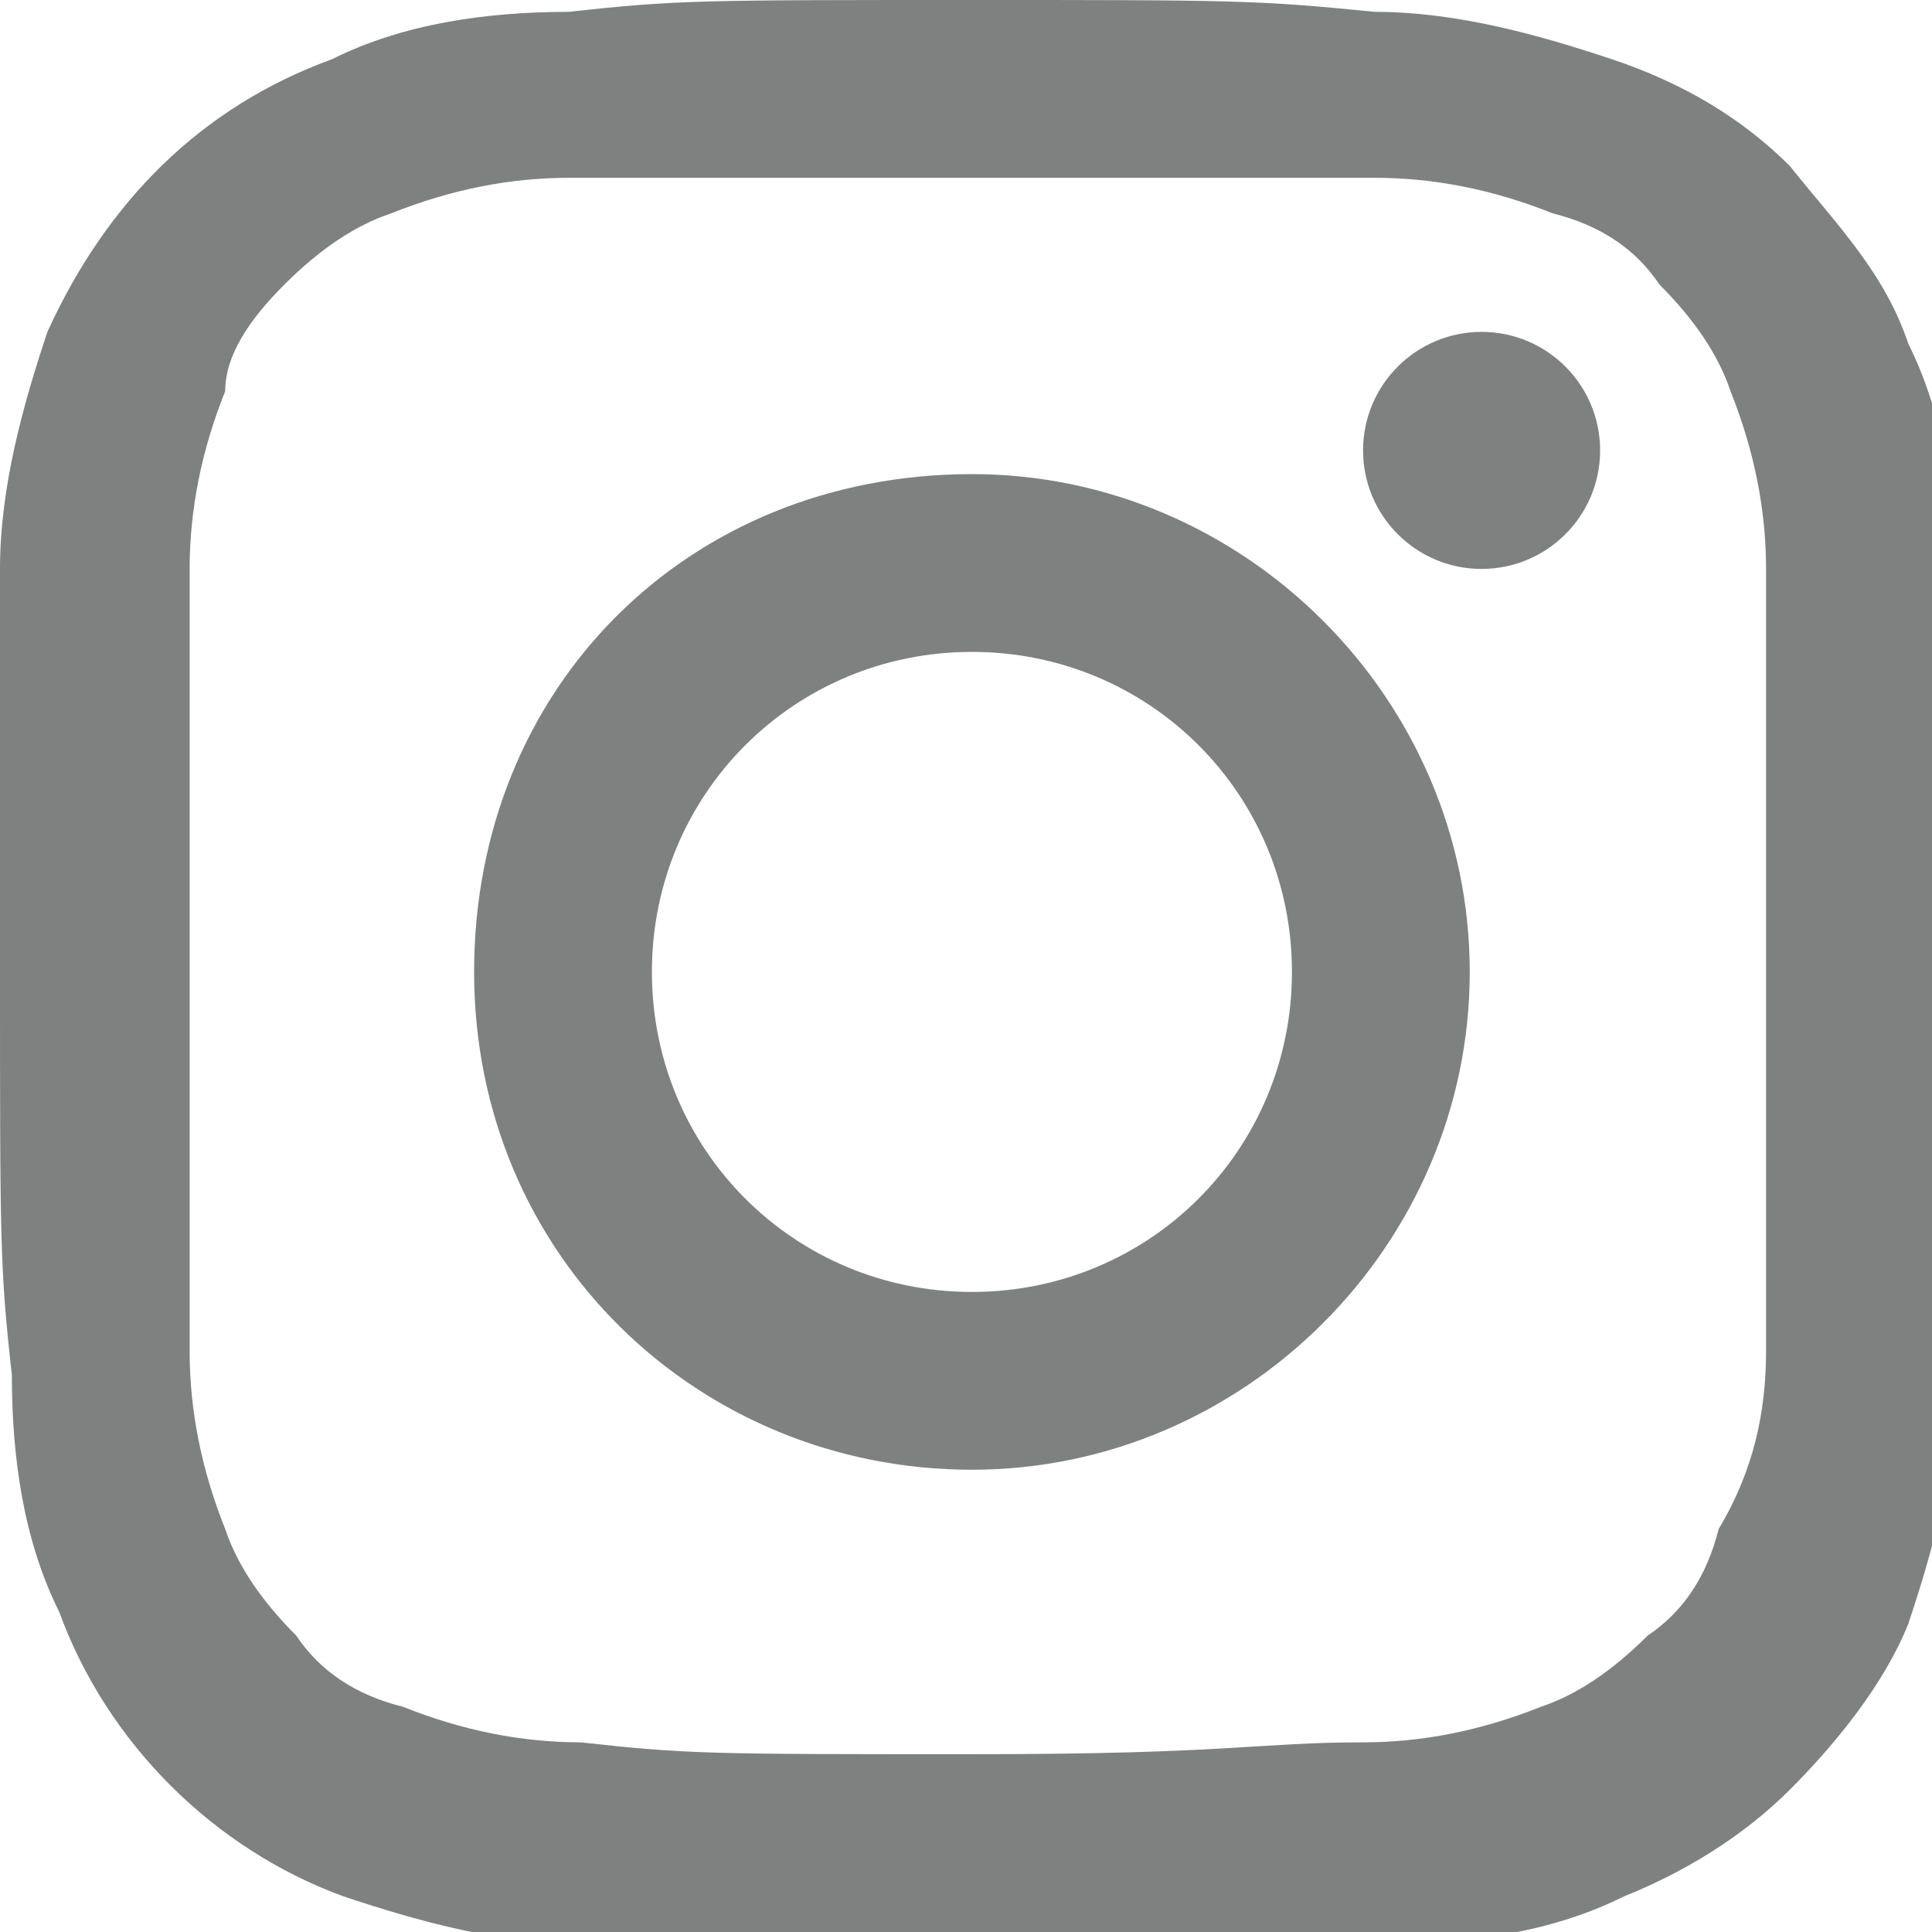
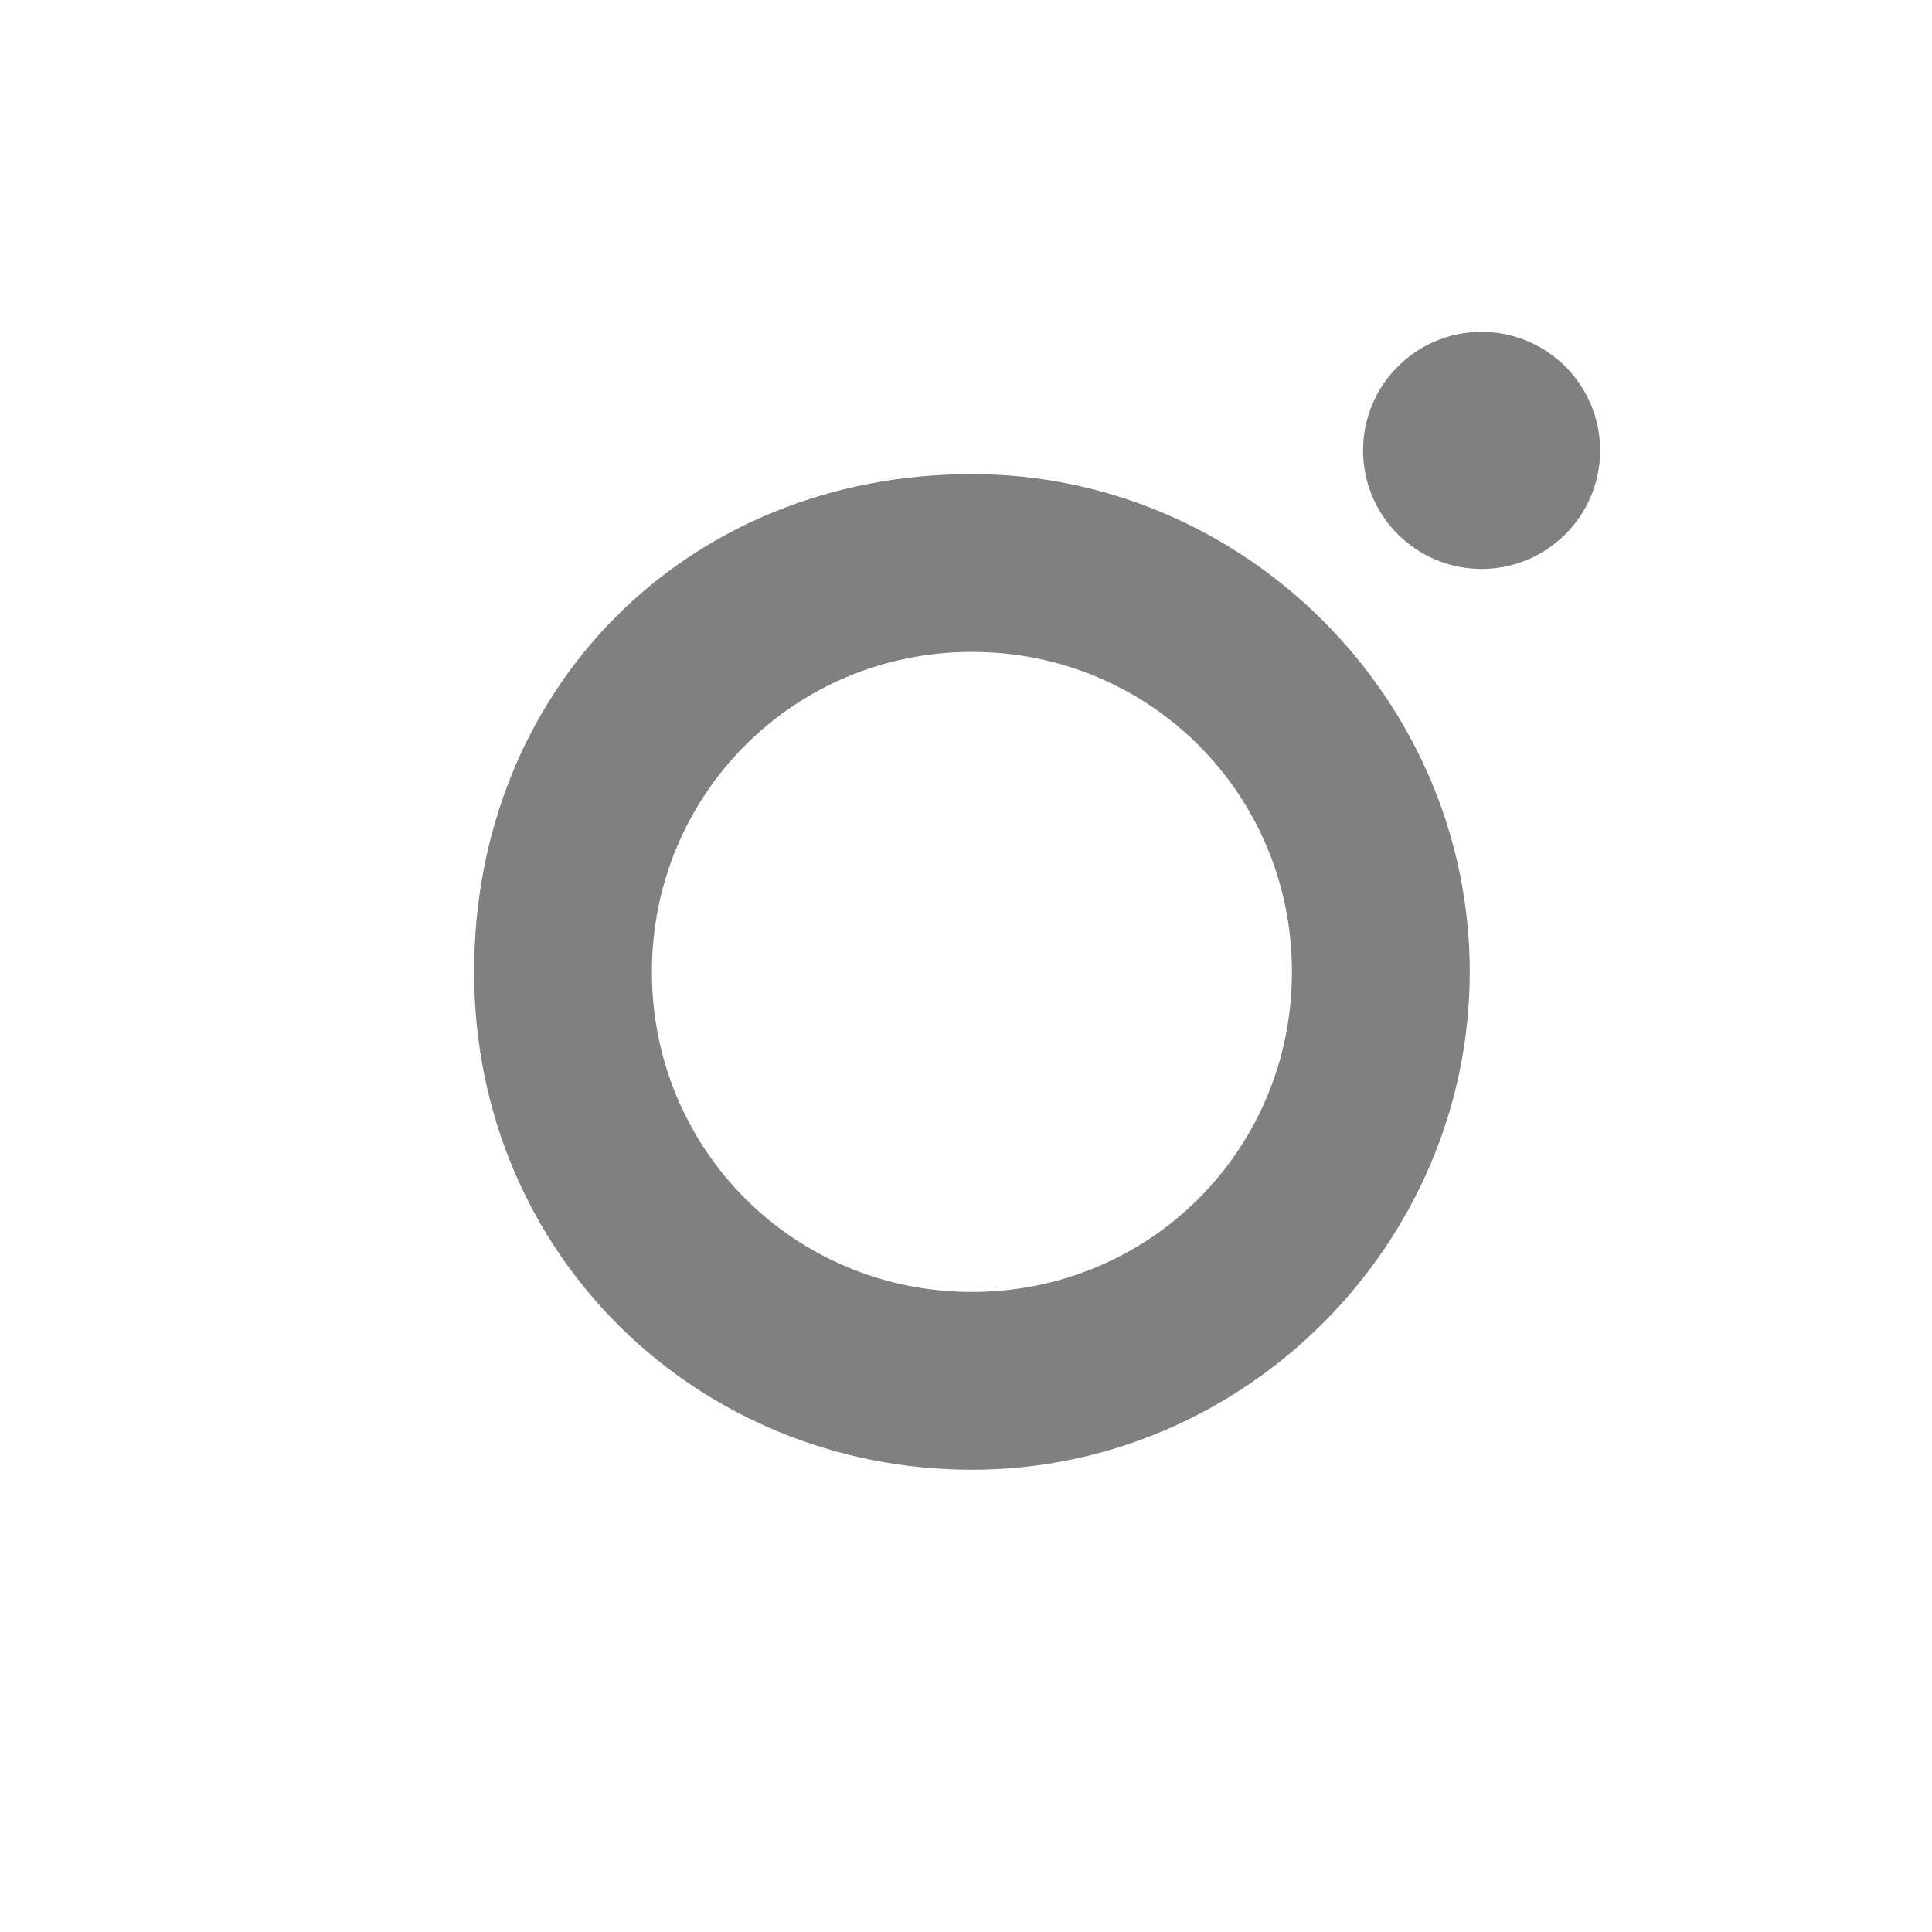
<svg xmlns="http://www.w3.org/2000/svg" version="1.1" id="レイヤー_1" x="0px" y="0px" viewBox="0 0 16.3 16.3" style="enable-background:new 0 0 16.3 16.3;" xml:space="preserve">
  <style type="text/css">
	.st0{fill:#7F8080;}
</style>
  <g>
-     <path class="st0" d="M8.2,1.5c2.2,0,2.4,0,3.4,0c0.5,0,1,0.1,1.5,0.3c0.4,0.1,0.7,0.3,0.9,0.6c0.3,0.3,0.5,0.6,0.6,0.9   c0.2,0.5,0.3,1,0.3,1.5c0,0.9,0,1.1,0,3.3s0,2.4,0,3.3c0,0.5-0.1,1-0.4,1.5c-0.1,0.4-0.3,0.7-0.6,0.9c-0.3,0.3-0.6,0.5-0.9,0.6   c-0.5,0.2-1,0.3-1.5,0.3c-0.9,0-1.1,0.1-3.3,0.1s-2.4,0-3.3-0.1c-0.5,0-1-0.1-1.5-0.3c-0.4-0.1-0.7-0.3-0.9-0.6   c-0.3-0.3-0.5-0.6-0.6-0.9c-0.2-0.5-0.3-1-0.3-1.5c0-0.9,0-1.1,0-3.3s0-2.4,0-3.3c0-0.5,0.1-1,0.3-1.5C1.9,3,2.1,2.7,2.4,2.4   C2.7,2.1,3,1.9,3.3,1.8c0.5-0.2,1-0.3,1.5-0.3C5.7,1.5,6,1.5,8.2,1.5 M8.2,0C5.9,0,5.7,0,4.8,0.1c-0.7,0-1.4,0.1-2,0.4   C1.7,0.9,0.9,1.7,0.4,2.8c-0.2,0.6-0.4,1.3-0.4,2C0,5.7,0,5.9,0,8.2s0,2.5,0.1,3.4c0,0.7,0.1,1.4,0.4,2c0.4,1.1,1.3,2,2.4,2.4   c0.6,0.2,1.3,0.4,2,0.4c0.9,0,1.1,0,3.4,0s2.5,0,3.4,0c0.7,0,1.4-0.1,2-0.4c0.5-0.2,1-0.5,1.4-0.9c0.4-0.4,0.8-0.9,1-1.4   c0.2-0.6,0.4-1.3,0.4-2c0-0.9,0-1.1,0-3.4s0-2.5,0-3.4c0-0.7-0.1-1.4-0.4-2c-0.2-0.6-0.6-1-1-1.5c-0.4-0.4-0.9-0.7-1.5-0.9   c-0.6-0.2-1.3-0.4-2-0.4C10.6,0,10.4,0,8.2,0L8.2,0z" />
-   </g>
+     </g>
  <g>
    <path class="st0" d="M8.2,4C5.8,4,4,5.8,4,8.2s1.9,4.2,4.2,4.2s4.2-1.9,4.2-4.2c0,0,0,0,0,0C12.4,5.9,10.5,4,8.2,4z M8.2,10.9   c-1.5,0-2.7-1.2-2.7-2.7s1.2-2.7,2.7-2.7c1.5,0,2.7,1.2,2.7,2.7c0,0,0,0,0,0C10.9,9.7,9.7,10.9,8.2,10.9L8.2,10.9z" />
  </g>
  <g>
    <circle class="st0" cx="12.5" cy="3.8" r="1" />
  </g>
</svg>